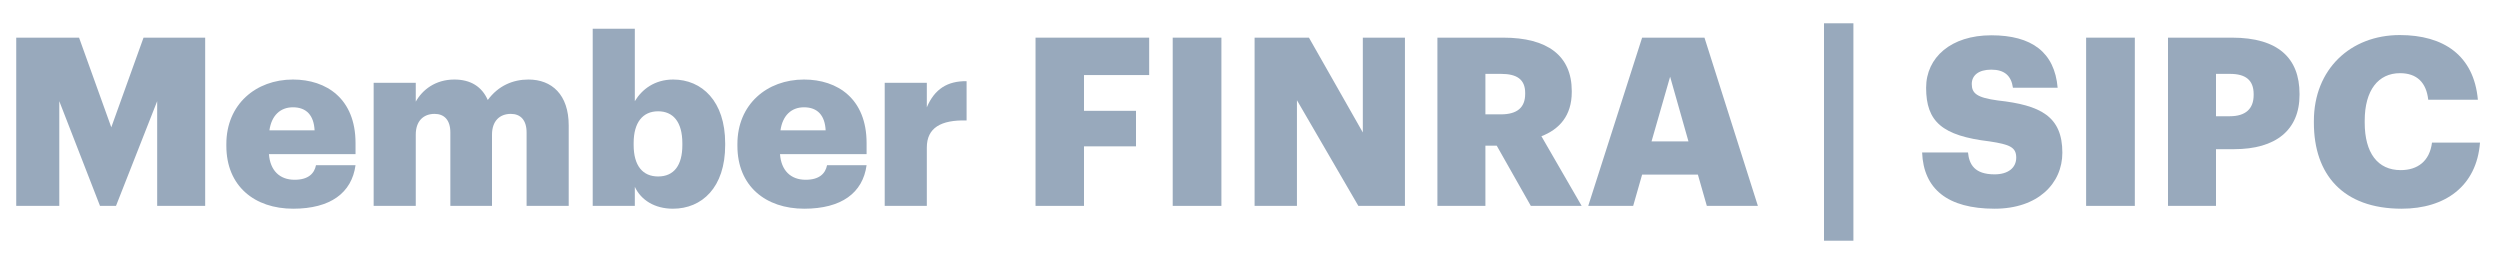
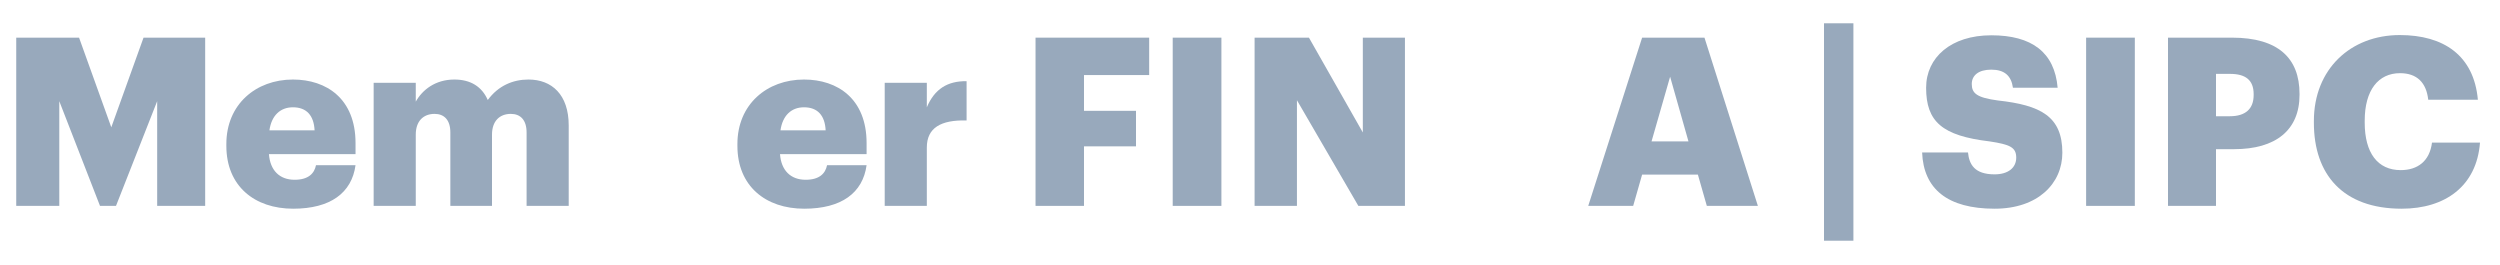
<svg xmlns="http://www.w3.org/2000/svg" width="85px" height="9px" viewBox="0 0 85 9">
  <title>Member FINRA | SIPC</title>
  <g id="Email-&amp;-1-Pager-Templates" stroke="none" stroke-width="1" fill="none" fill-rule="evenodd">
    <g id="Member-FINRA-|-SIPC" transform="translate(0.552, 0.792)" fill="#98A9BC" fill-rule="nonzero">
      <polygon id="Path" points="0 6.208 1.464 6.208 1.464 2.648 2.848 6.208 3.392 6.208 4.792 2.648 4.792 6.208 6.424 6.208 6.424 0.488 4.328 0.488 3.232 3.536 2.136 0.488 0 0.488" />
      <path d="M9.416,6.304 C10.68,6.304 11.408,5.768 11.536,4.824 L10.192,4.824 C10.136,5.104 9.936,5.32 9.464,5.32 C8.952,5.32 8.632,5 8.592,4.448 L11.536,4.448 L11.536,4.072 C11.536,2.568 10.552,1.912 9.408,1.912 C8.144,1.912 7.144,2.76 7.144,4.104 L7.144,4.168 C7.144,5.536 8.104,6.304 9.416,6.304 Z M8.608,3.64 C8.68,3.136 8.976,2.856 9.408,2.856 C9.872,2.856 10.12,3.136 10.144,3.64 L8.608,3.64 Z" id="Shape" />
      <path d="M12.152,6.208 L13.584,6.208 L13.584,3.784 C13.584,3.328 13.84,3.08 14.224,3.08 C14.552,3.08 14.76,3.288 14.76,3.712 L14.76,6.208 L16.176,6.208 L16.176,3.784 C16.176,3.328 16.432,3.08 16.816,3.08 C17.144,3.08 17.352,3.288 17.352,3.712 L17.352,6.208 L18.784,6.208 L18.784,3.472 C18.784,2.424 18.208,1.912 17.416,1.912 C16.888,1.912 16.392,2.12 16.032,2.608 C15.832,2.152 15.448,1.912 14.896,1.912 C14.248,1.912 13.808,2.264 13.584,2.664 L13.584,2.024 L12.152,2.024 L12.152,6.208 Z" id="Path" />
-       <path d="M22.328,6.304 C23.312,6.304 24.104,5.584 24.104,4.144 L24.104,4.08 C24.104,2.648 23.312,1.912 22.336,1.912 C21.704,1.912 21.272,2.248 21.032,2.648 L21.032,0.184 L19.6,0.184 L19.6,6.208 L21.032,6.208 L21.032,5.56 C21.24,6.008 21.704,6.304 22.328,6.304 Z M21.824,5.208 C21.304,5.208 20.992,4.848 20.992,4.136 L20.992,4.072 C20.992,3.368 21.304,2.992 21.824,2.992 C22.328,2.992 22.648,3.344 22.648,4.08 L22.648,4.144 C22.648,4.832 22.36,5.208 21.824,5.208 Z" id="Shape" />
      <path d="M26.792,6.304 C28.056,6.304 28.784,5.768 28.912,4.824 L27.568,4.824 C27.512,5.104 27.312,5.32 26.84,5.32 C26.328,5.32 26.008,5 25.968,4.448 L28.912,4.448 L28.912,4.072 C28.912,2.568 27.928,1.912 26.784,1.912 C25.52,1.912 24.52,2.76 24.52,4.104 L24.52,4.168 C24.52,5.536 25.48,6.304 26.792,6.304 Z M25.984,3.64 C26.056,3.136 26.352,2.856 26.784,2.856 C27.248,2.856 27.496,3.136 27.52,3.64 L25.984,3.64 Z" id="Shape" />
      <path d="M29.528,6.208 L30.96,6.208 L30.96,4.224 C30.96,3.552 31.44,3.28 32.312,3.304 L32.312,1.968 C31.664,1.96 31.224,2.232 30.96,2.856 L30.96,2.024 L29.528,2.024 L29.528,6.208 Z" id="Path" />
      <polygon id="Path" points="34.656 6.208 36.304 6.208 36.304 4.184 38.072 4.184 38.072 2.976 36.304 2.976 36.304 1.76 38.52 1.76 38.52 0.488 34.656 0.488" />
      <polygon id="Path" points="39.32 6.208 40.976 6.208 40.976 0.488 39.32 0.488" />
      <polygon id="Path" points="42.104 6.208 43.544 6.208 43.544 2.616 45.632 6.208 47.216 6.208 47.216 0.488 45.784 0.488 45.784 3.712 43.952 0.488 42.104 0.488" />
-       <path d="M48.32,6.208 L49.952,6.208 L49.952,4.16 L50.336,4.16 L51.496,6.208 L53.224,6.208 L51.856,3.84 C52.456,3.608 52.888,3.152 52.888,2.336 L52.888,2.304 C52.888,1.096 52.056,0.488 50.56,0.488 L48.32,0.488 L48.32,6.208 Z M49.952,3.096 L49.952,1.72 L50.488,1.72 C51.016,1.72 51.304,1.904 51.304,2.368 L51.304,2.4 C51.304,2.864 51.032,3.096 50.48,3.096 L49.952,3.096 Z" id="Shape" />
      <path d="M53.448,6.208 L54.976,6.208 L55.28,5.144 L57.176,5.144 L57.48,6.208 L59.216,6.208 L57.4,0.488 L55.28,0.488 L53.448,6.208 Z M56.232,1.816 L56.856,4.016 L55.6,4.016 L56.232,1.816 Z" id="Shape" />
      <polygon id="Path" points="61.464 7.392 62.464 7.392 62.464 -4.54747351e-13 61.464 -4.54747351e-13" />
      <path d="M67.264,6.304 C68.736,6.304 69.568,5.448 69.568,4.4 C69.568,3.16 68.824,2.784 67.376,2.624 C66.664,2.528 66.488,2.384 66.488,2.064 C66.488,1.776 66.712,1.576 67.152,1.576 C67.6,1.576 67.832,1.784 67.888,2.192 L69.408,2.192 C69.304,0.984 68.528,0.408 67.152,0.408 C65.784,0.408 64.936,1.16 64.936,2.192 C64.936,3.344 65.48,3.824 67.096,4.016 C67.784,4.12 68,4.216 68,4.568 C68,4.904 67.736,5.136 67.264,5.136 C66.584,5.136 66.4,4.8 66.36,4.392 L64.8,4.392 C64.848,5.632 65.664,6.304 67.264,6.304 Z" id="Path" />
      <polygon id="Path" points="70.376 6.208 72.032 6.208 72.032 0.488 70.376 0.488" />
      <path d="M73.16,6.208 L74.792,6.208 L74.792,4.28 L75.408,4.28 C76.824,4.28 77.632,3.632 77.632,2.432 L77.632,2.4 C77.632,1.184 76.904,0.488 75.336,0.488 L73.16,0.488 L73.16,6.208 Z M74.792,3.16 L74.792,1.72 L75.272,1.72 C75.784,1.72 76.072,1.92 76.072,2.408 L76.072,2.44 C76.072,2.912 75.792,3.16 75.264,3.16 L74.792,3.16 Z" id="Shape" />
      <path d="M81.104,6.304 C82.584,6.304 83.656,5.536 83.768,4.056 L82.136,4.056 C82.056,4.688 81.648,4.992 81.072,4.992 C80.288,4.992 79.848,4.408 79.848,3.376 L79.848,3.312 C79.848,2.272 80.312,1.696 81.048,1.696 C81.624,1.696 81.944,2.016 82.008,2.6 L83.696,2.6 C83.56,1.088 82.528,0.4 81.04,0.4 C79.368,0.4 78.12,1.56 78.12,3.32 L78.12,3.384 C78.12,5.136 79.104,6.304 81.104,6.304 Z" id="Path" />
    </g>
  </g>
</svg>